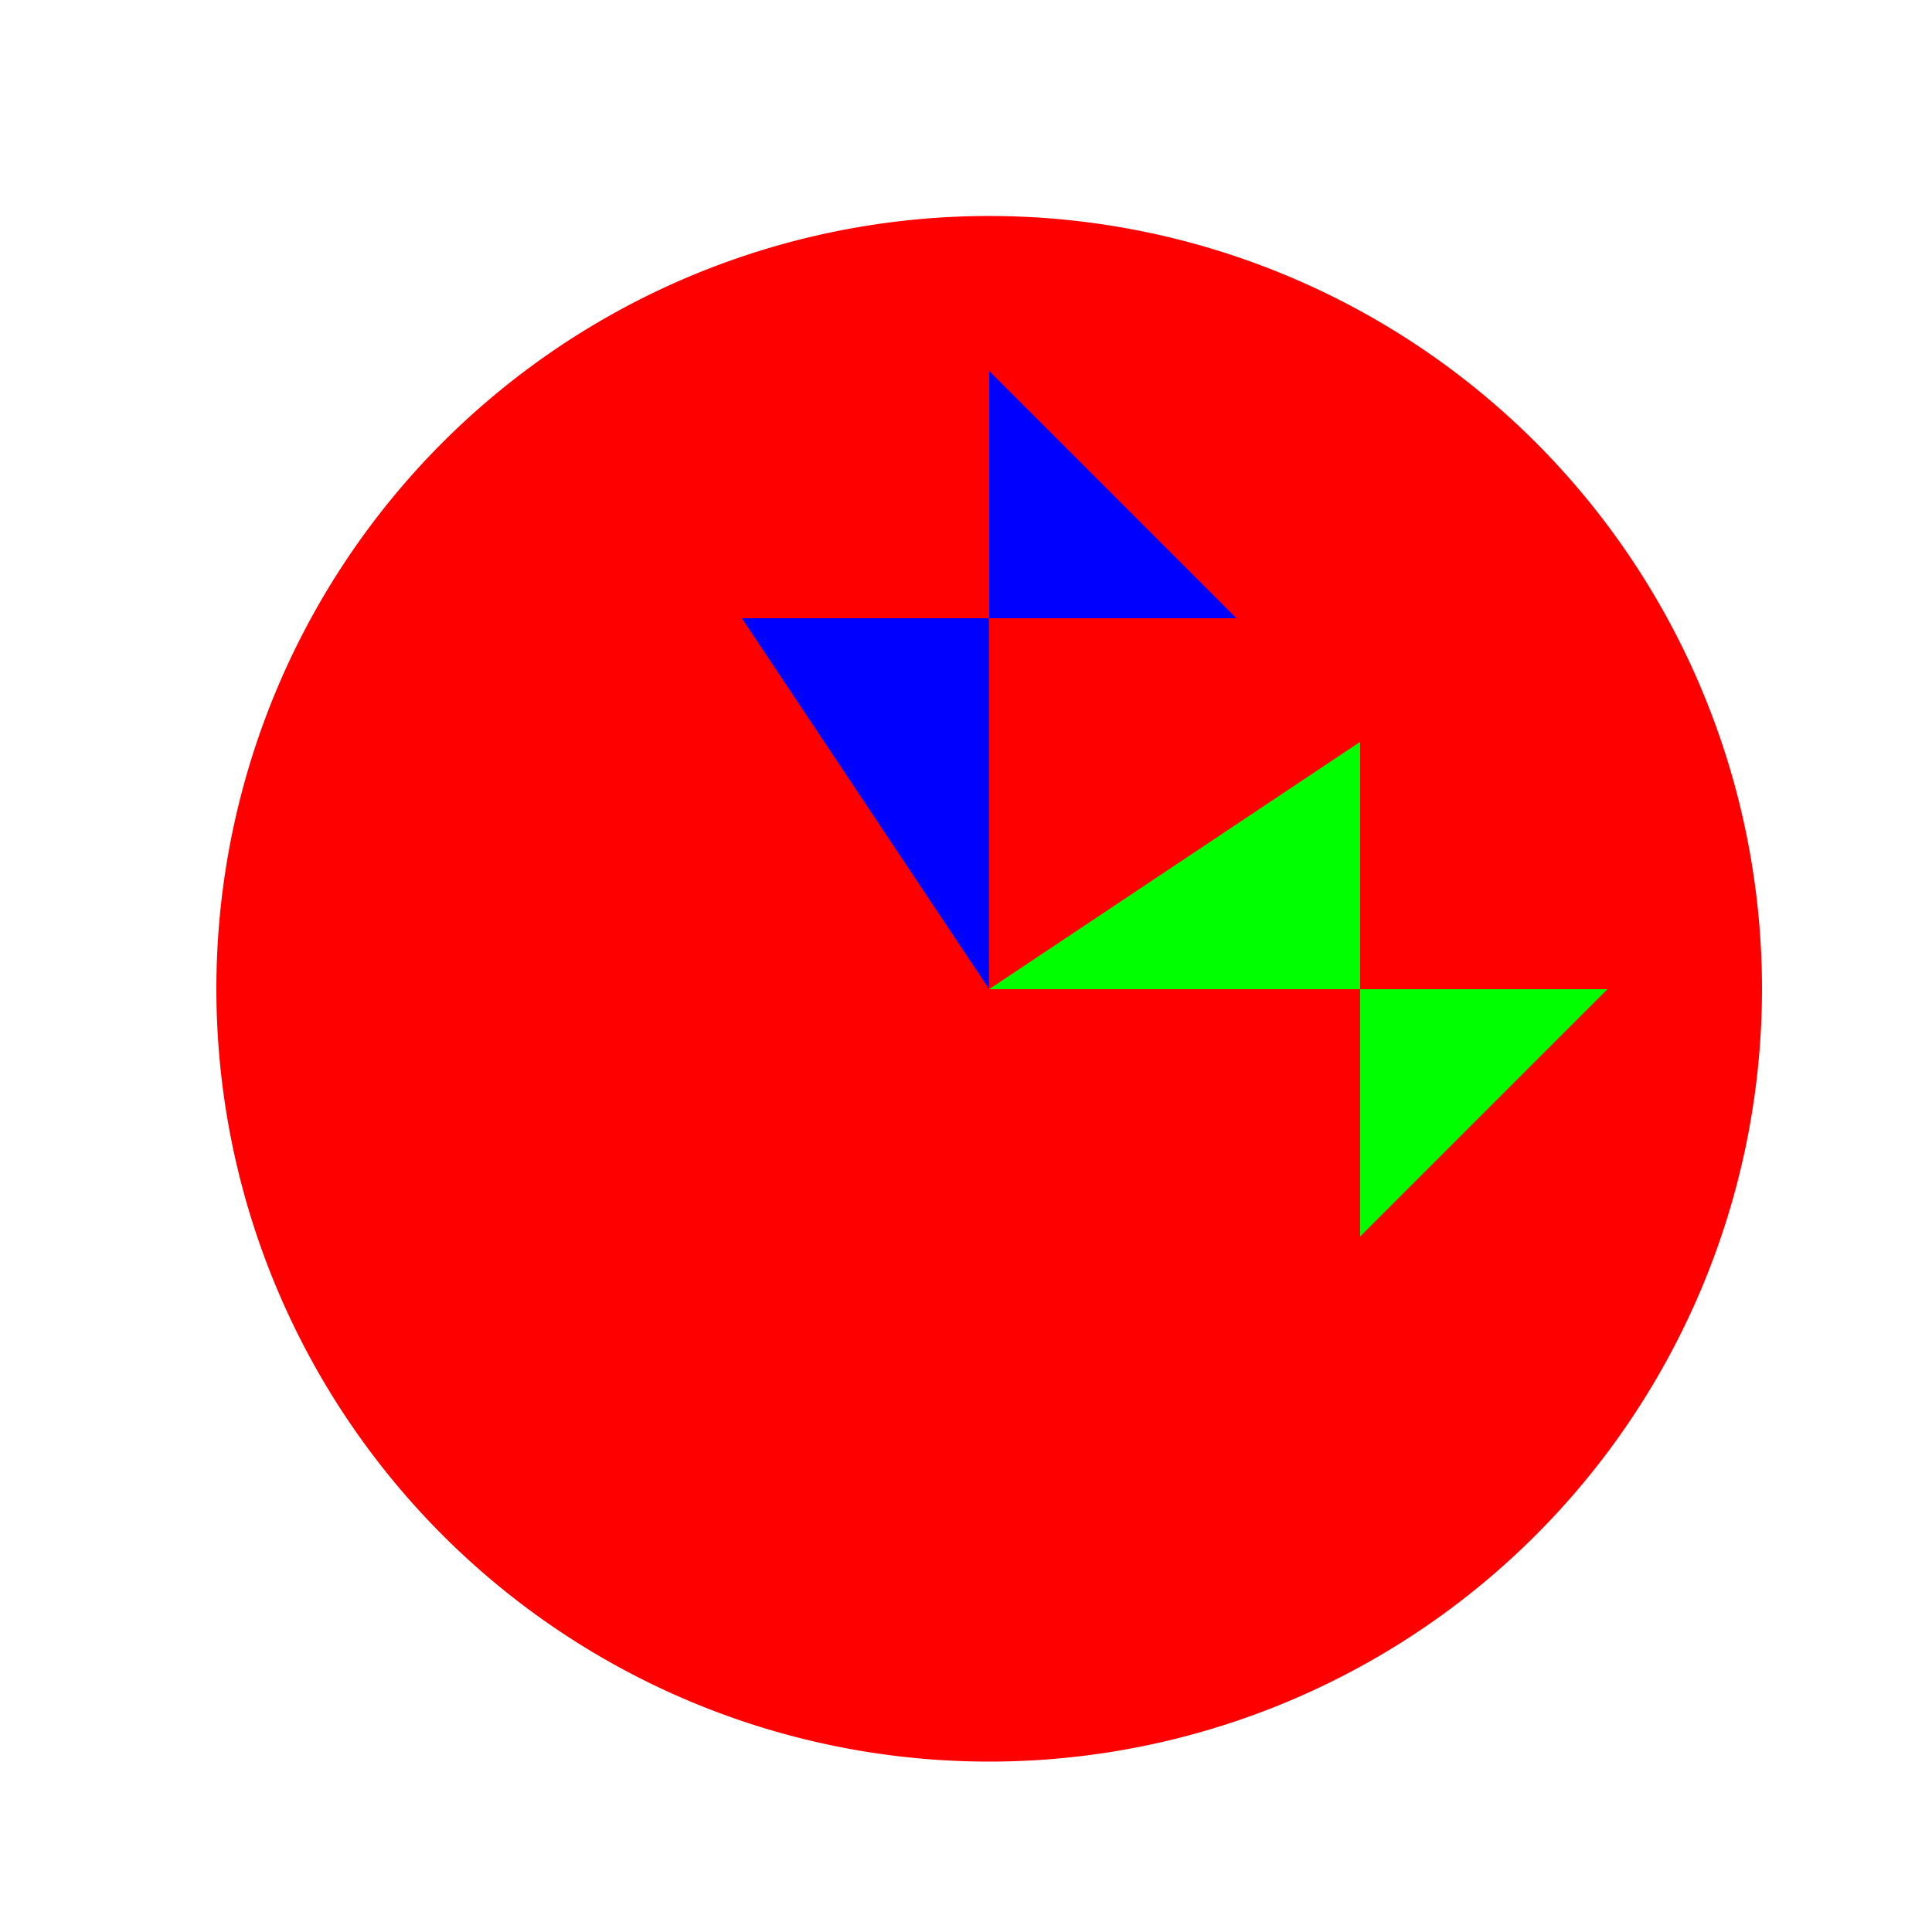
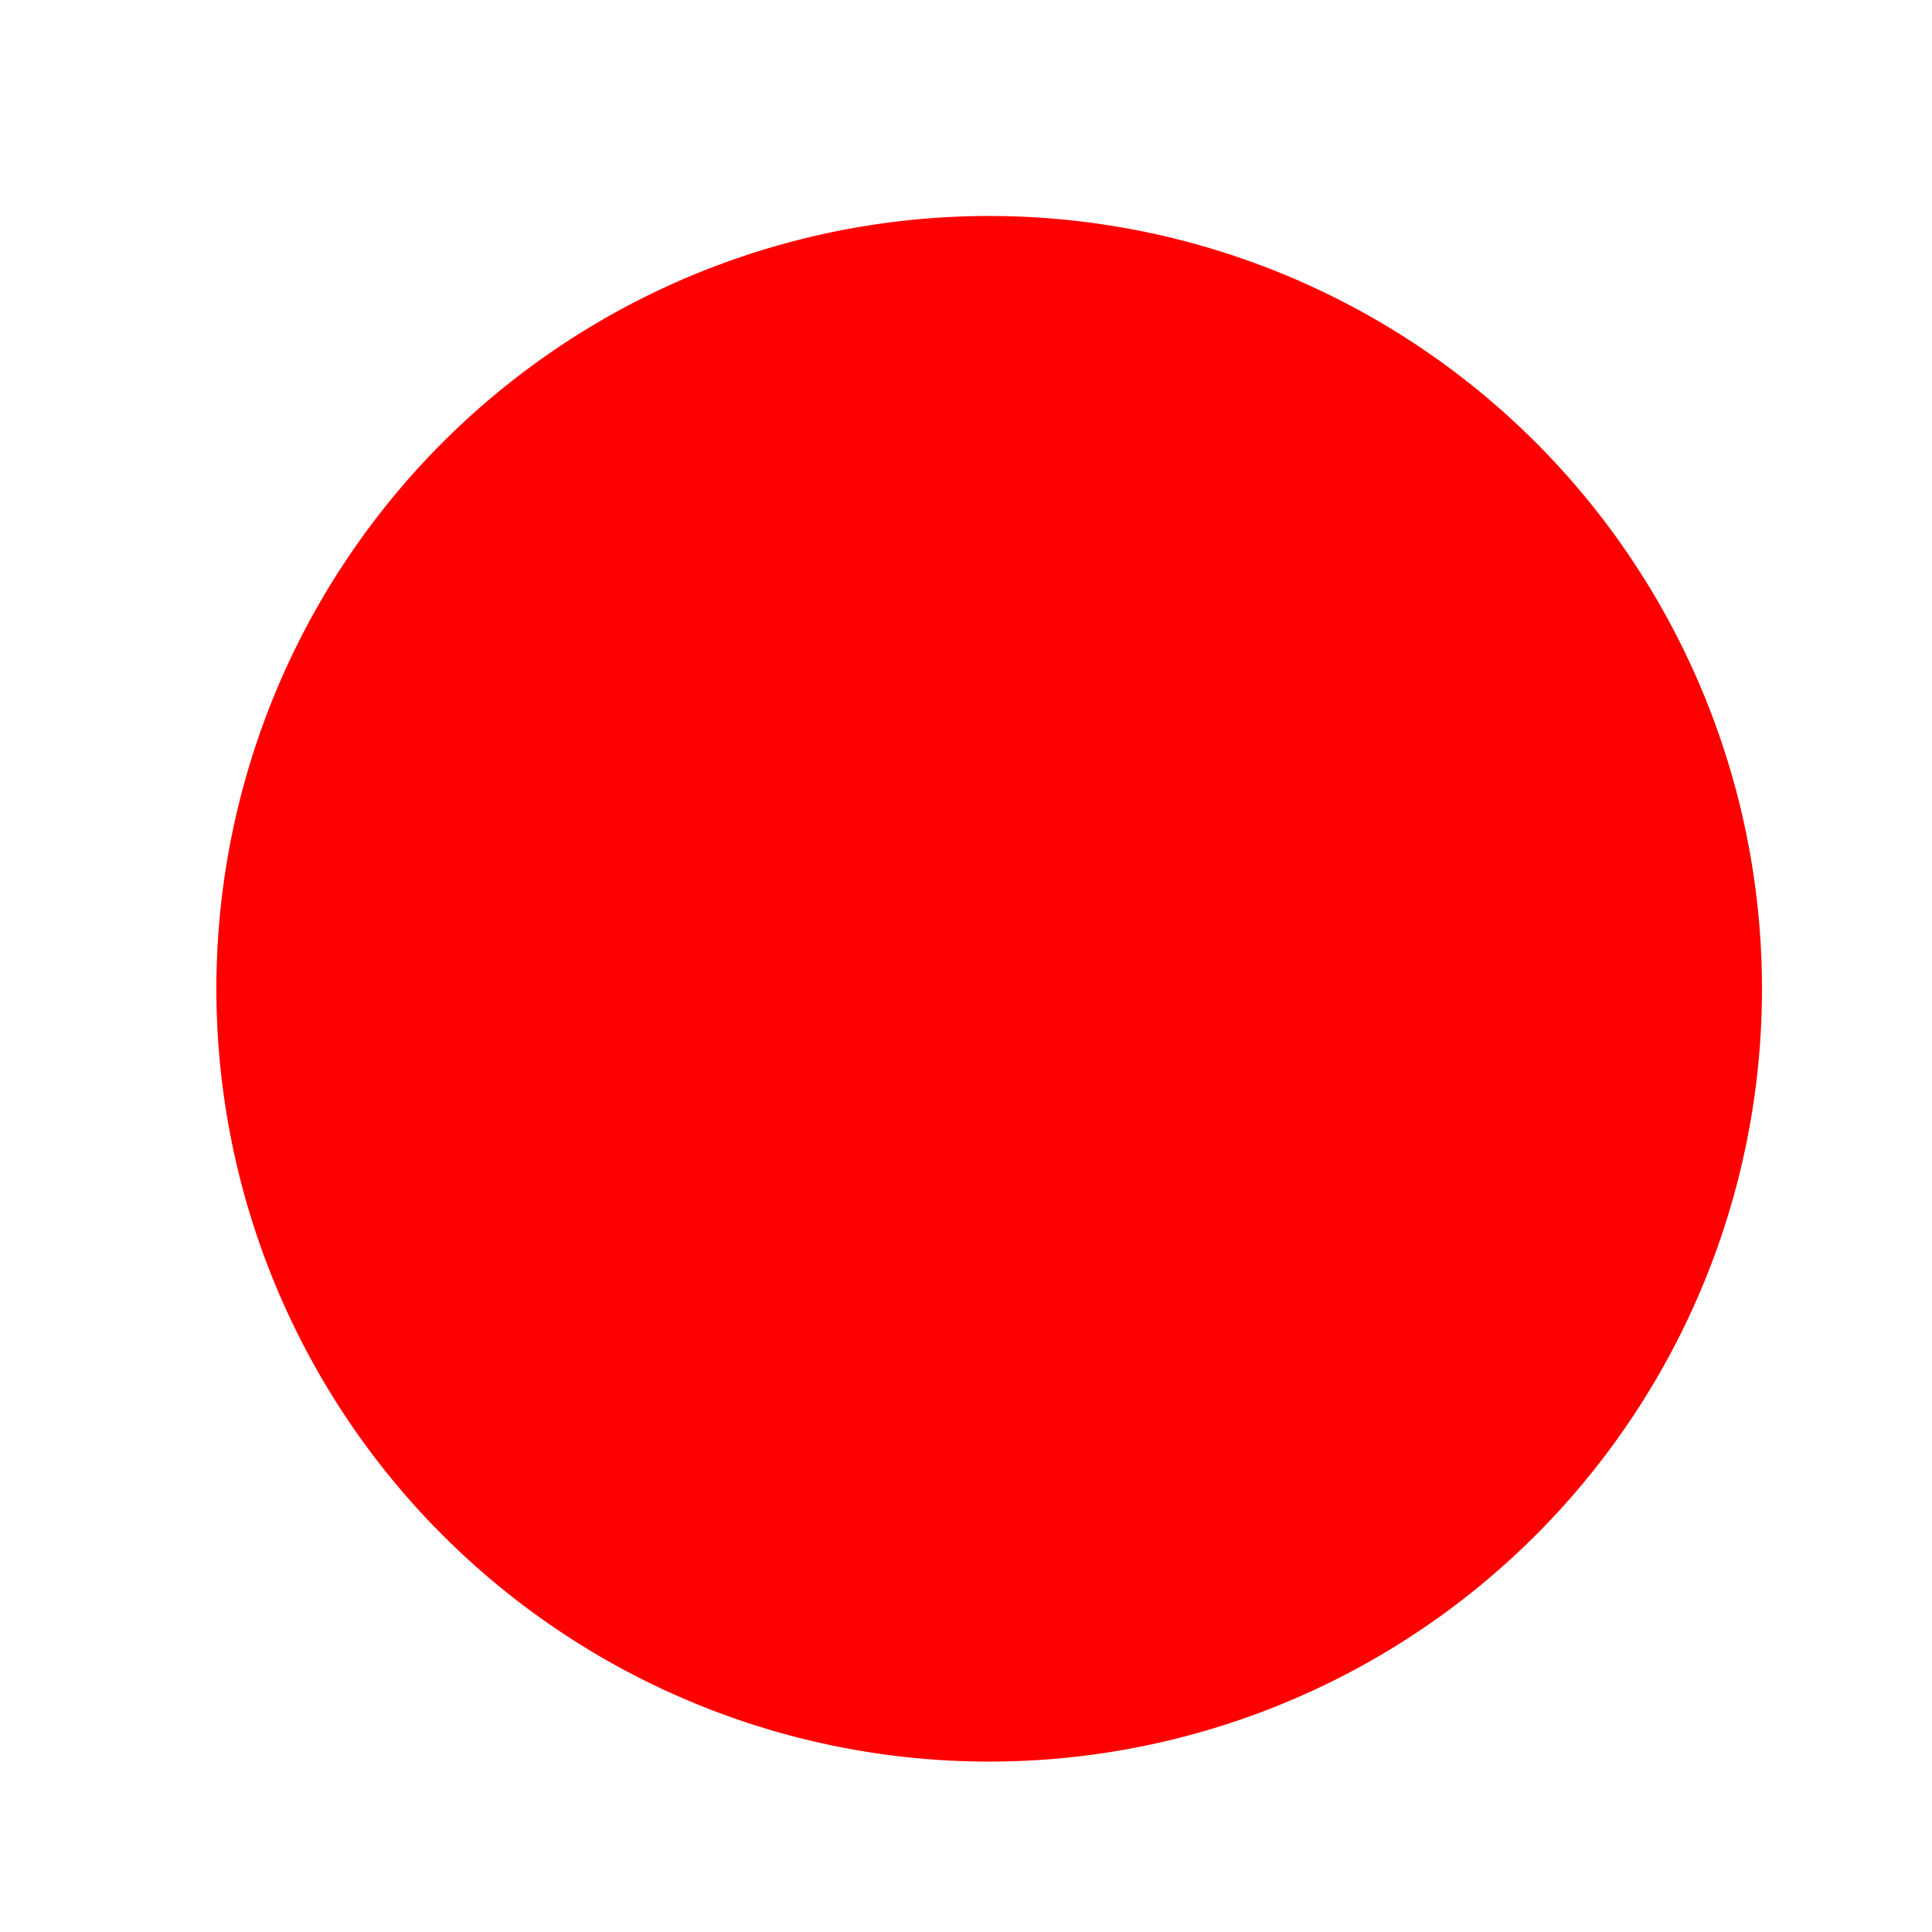
<svg xmlns="http://www.w3.org/2000/svg" width="500" height="500">
  <defs />
  <g>
    <rect fill="#ffffff" stroke="none" x="0" y="0" width="512" height="512" />
    <path fill="#ff0000" stroke="none" paint-order="stroke fill markers" d=" M 456 256 A 200 200 0 1 1 456 255.8" />
-     <path fill="#0000ff" stroke="none" paint-order="stroke fill markers" d=" M 256 256 L 256 96 L 320 160 L 192 160 Z" />
-     <path fill="#00ff00" stroke="none" paint-order="stroke fill markers" d=" M 256 256 L 416 256 L 352 320 L 352 192 Z" />
  </g>
</svg>